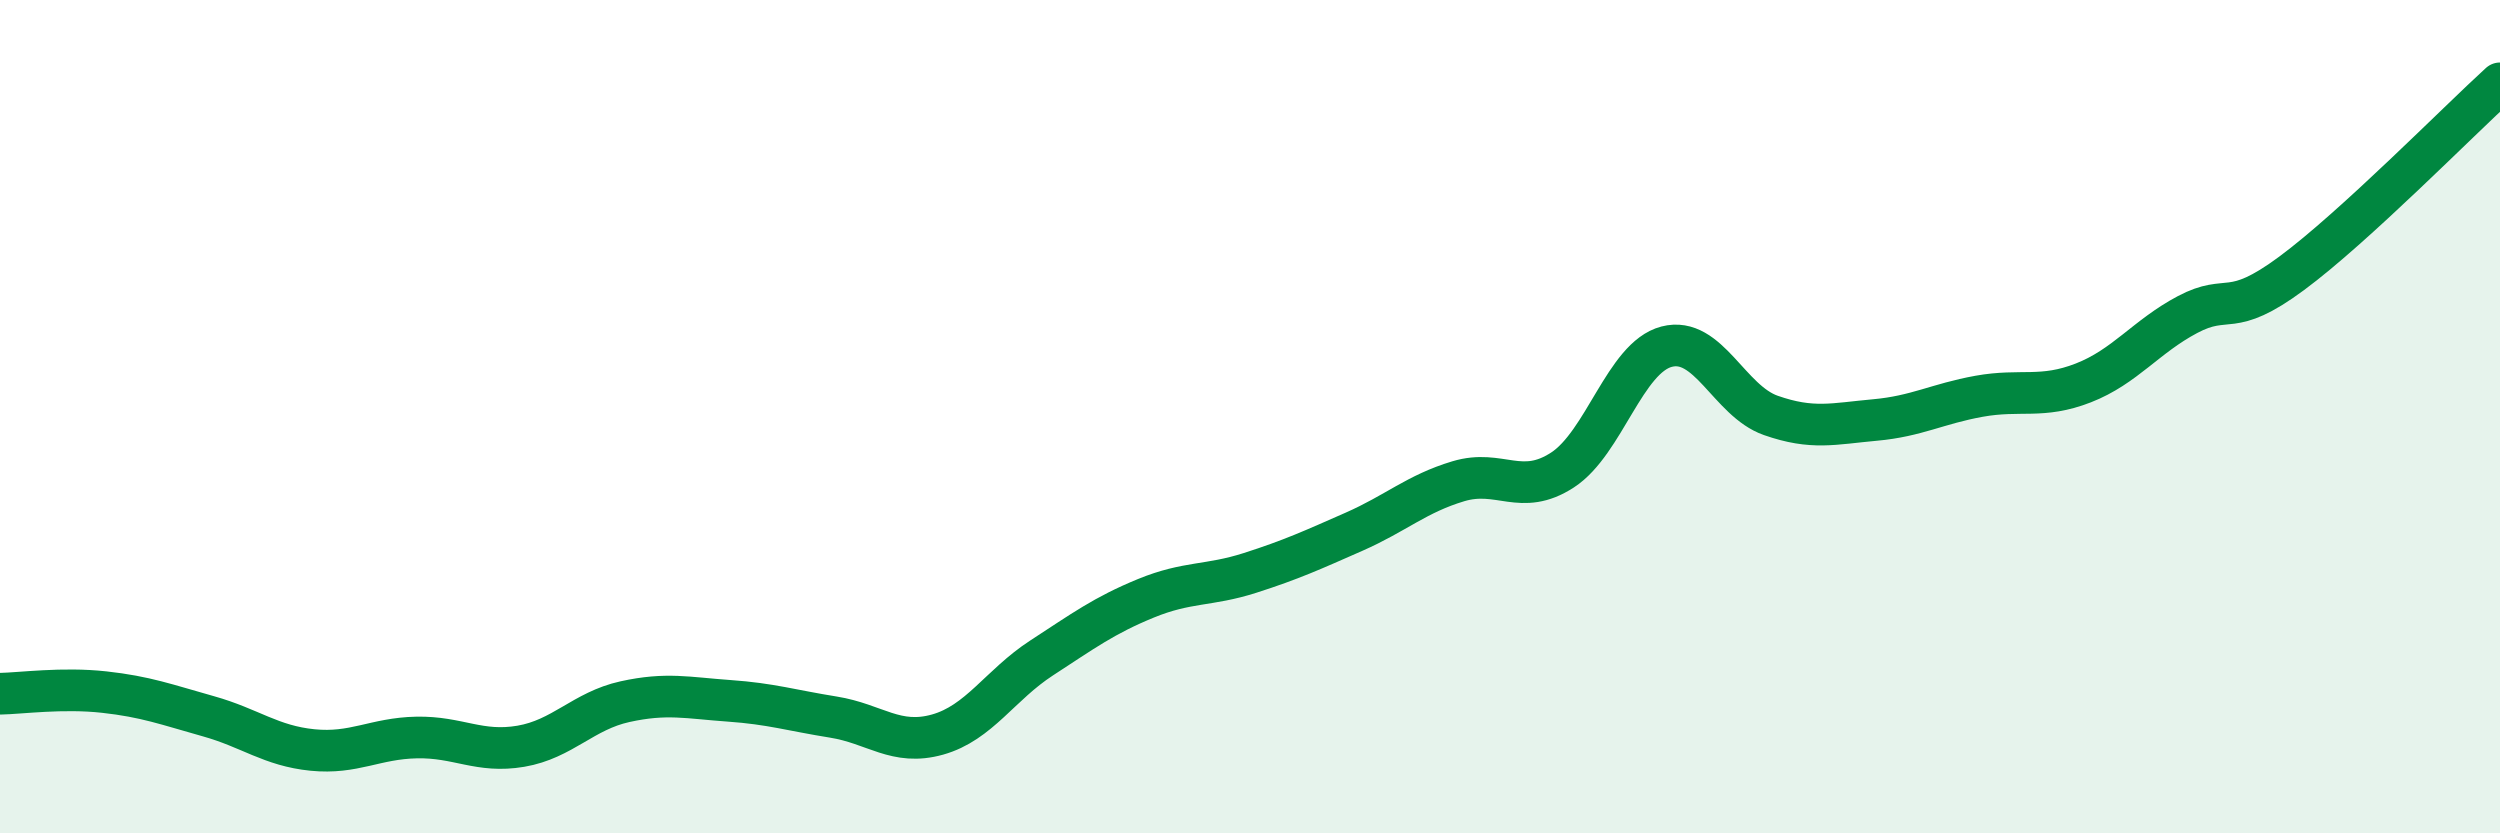
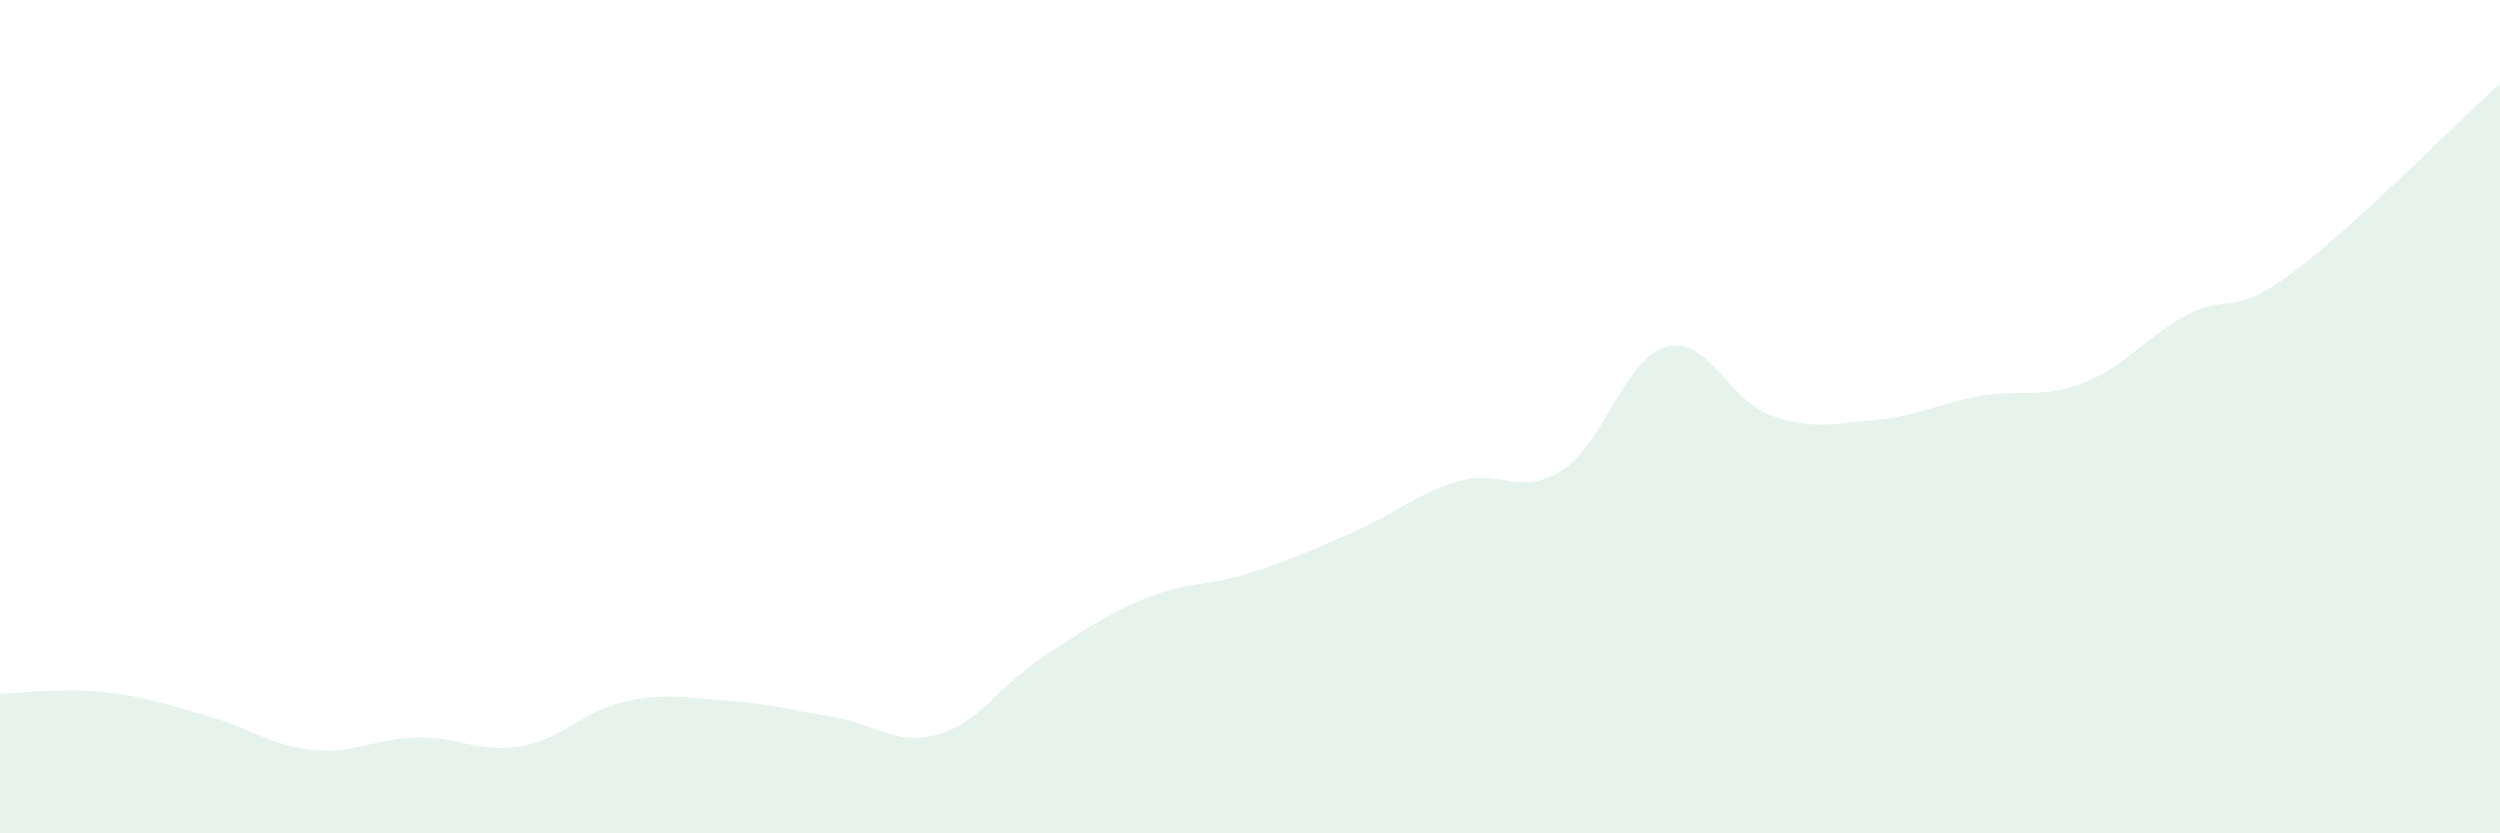
<svg xmlns="http://www.w3.org/2000/svg" width="60" height="20" viewBox="0 0 60 20">
  <path d="M 0,16.65 C 0.5,16.64 1.5,16.5 2.5,16.61 C 3.5,16.72 4,16.91 5,17.19 C 6,17.47 6.5,17.9 7.5,18 C 8.5,18.1 9,17.72 10,17.7 C 11,17.68 11.5,18.08 12.5,17.91 C 13.5,17.74 14,17.06 15,16.84 C 16,16.62 16.5,16.75 17.5,16.82 C 18.5,16.89 19,17.05 20,17.21 C 21,17.37 21.5,17.91 22.5,17.63 C 23.5,17.35 24,16.44 25,15.79 C 26,15.14 26.5,14.77 27.5,14.36 C 28.5,13.95 29,14.07 30,13.75 C 31,13.43 31.5,13.2 32.5,12.76 C 33.5,12.32 34,11.85 35,11.55 C 36,11.25 36.5,11.93 37.5,11.28 C 38.5,10.63 39,8.58 40,8.32 C 41,8.06 41.5,9.62 42.5,9.97 C 43.5,10.32 44,10.17 45,10.08 C 46,9.99 46.5,9.69 47.5,9.51 C 48.5,9.33 49,9.58 50,9.19 C 51,8.8 51.5,8.08 52.5,7.55 C 53.5,7.02 53.5,7.67 55,6.56 C 56.5,5.45 59,2.91 60,2L60 20L0 20Z" fill="#008740" opacity="0.1" stroke-linecap="round" stroke-linejoin="round" />
-   <path d="M 0,16.65 C 0.5,16.64 1.5,16.5 2.5,16.61 C 3.5,16.72 4,16.91 5,17.19 C 6,17.47 6.5,17.9 7.5,18 C 8.5,18.1 9,17.72 10,17.7 C 11,17.68 11.5,18.08 12.5,17.91 C 13.5,17.74 14,17.06 15,16.84 C 16,16.62 16.5,16.75 17.5,16.82 C 18.5,16.89 19,17.05 20,17.21 C 21,17.37 21.5,17.91 22.5,17.63 C 23.5,17.35 24,16.44 25,15.79 C 26,15.14 26.5,14.77 27.5,14.36 C 28.5,13.95 29,14.07 30,13.75 C 31,13.43 31.5,13.2 32.5,12.76 C 33.5,12.32 34,11.85 35,11.55 C 36,11.25 36.5,11.93 37.5,11.28 C 38.5,10.63 39,8.58 40,8.32 C 41,8.06 41.5,9.62 42.5,9.97 C 43.5,10.32 44,10.17 45,10.08 C 46,9.99 46.5,9.69 47.5,9.51 C 48.5,9.33 49,9.58 50,9.19 C 51,8.8 51.5,8.08 52.5,7.55 C 53.5,7.02 53.5,7.67 55,6.56 C 56.5,5.45 59,2.91 60,2" stroke="#008740" stroke-width="1" fill="none" stroke-linecap="round" stroke-linejoin="round" />
</svg>